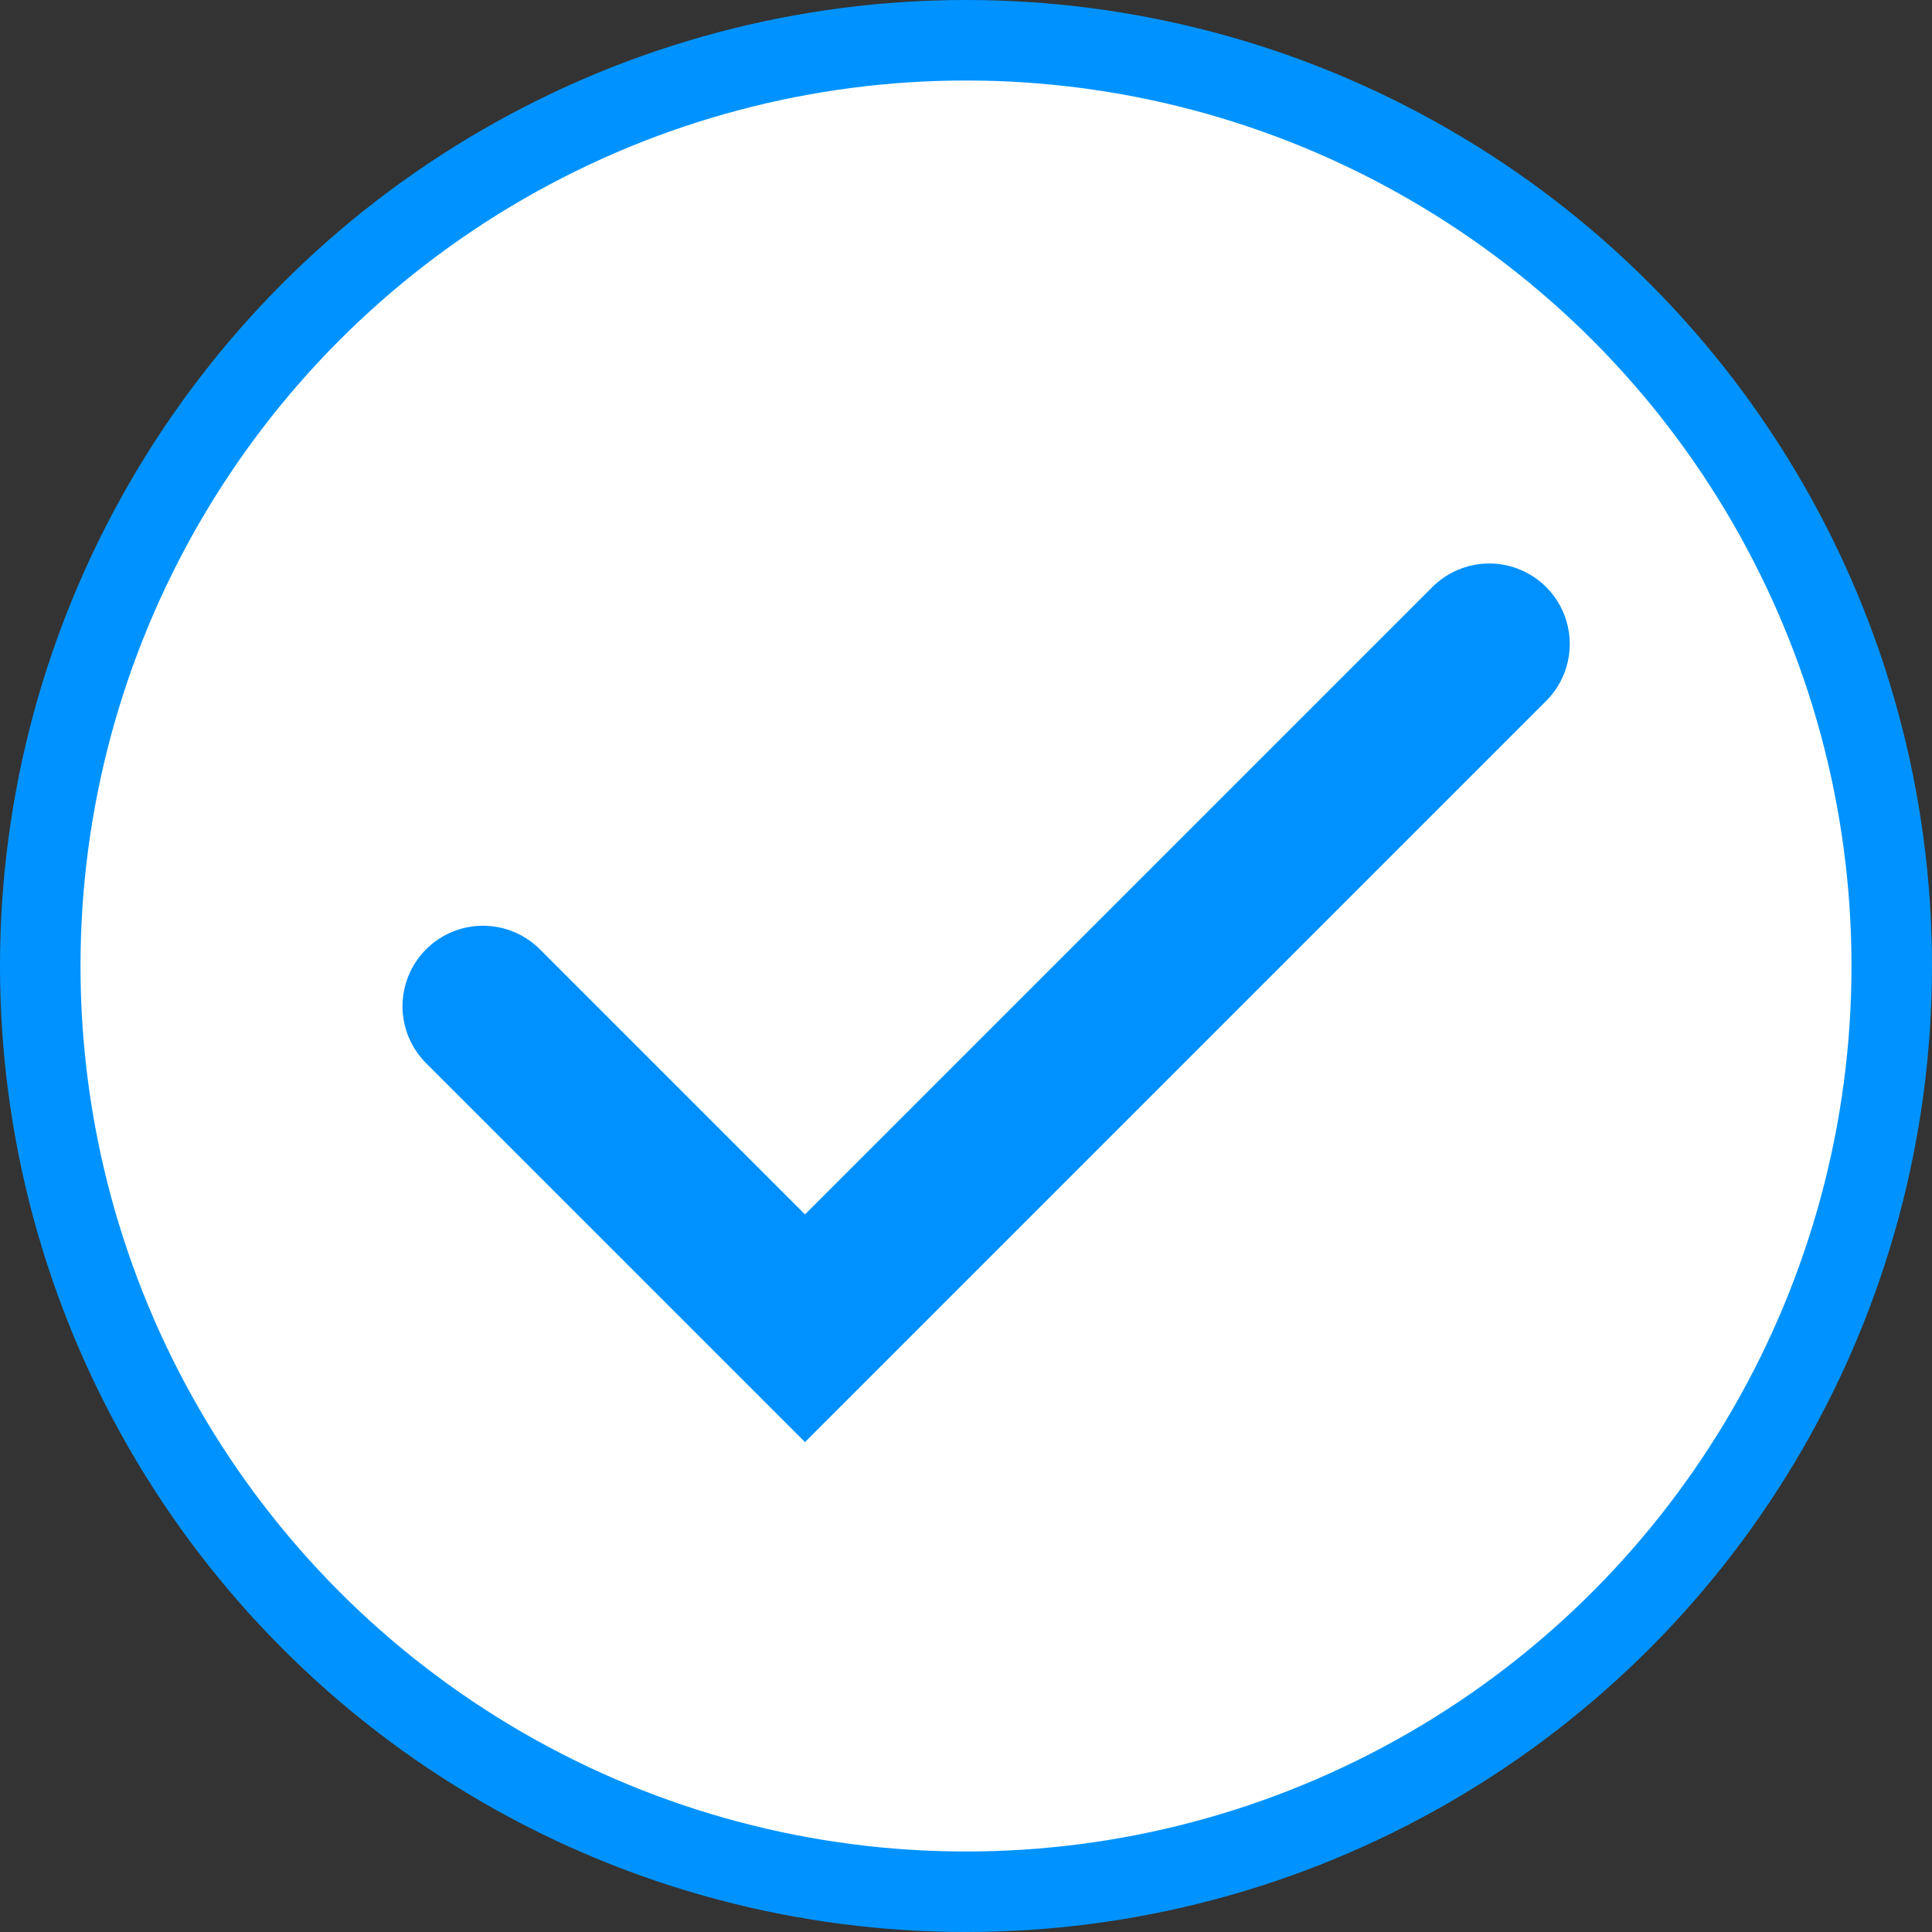
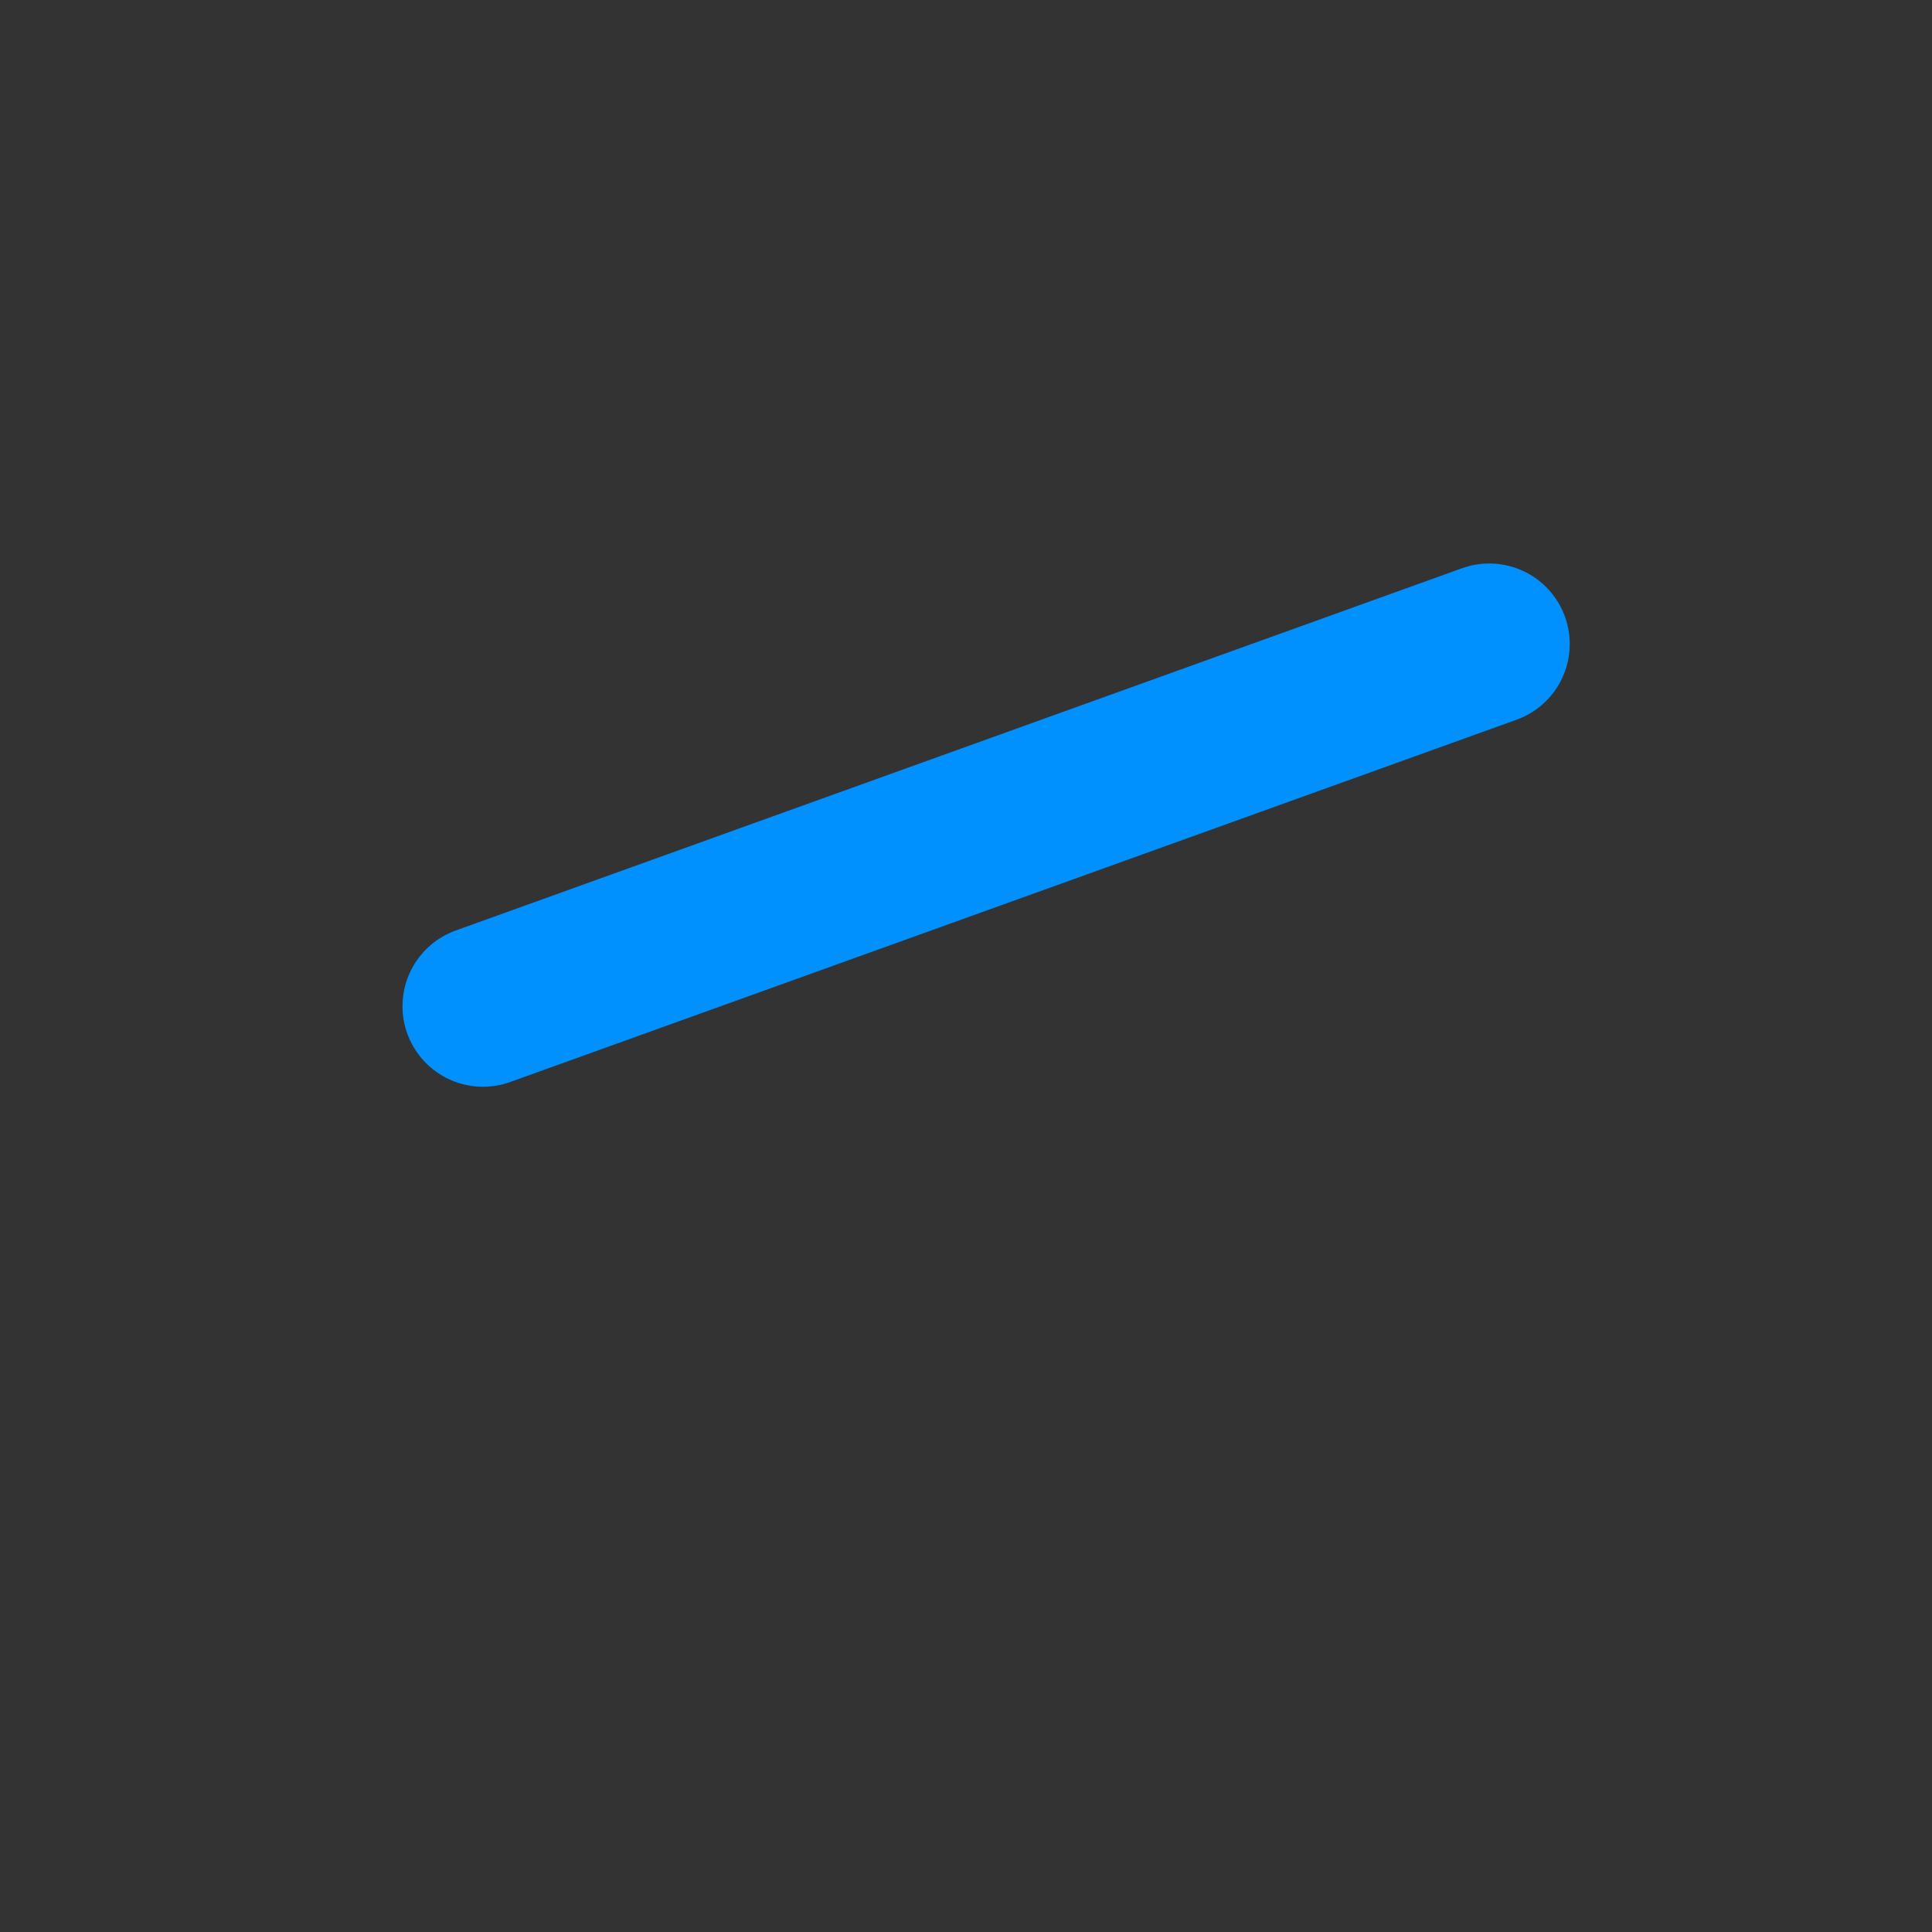
<svg xmlns="http://www.w3.org/2000/svg" width="24" height="24" viewBox="0 0 24 24" fill="none">
  <rect x="0" y="0" width="24" height="24" fill="#333333" stroke="none" />
-   <circle cx="12" cy="12" r="11.5" fill="white" stroke="#0093FF" />
-   <path d="M6 12.5L10 16.5L18.5 8" stroke="#0091FF" stroke-width="2" stroke-linecap="round" />
+   <path d="M6 12.5L18.5 8" stroke="#0091FF" stroke-width="2" stroke-linecap="round" />
</svg>